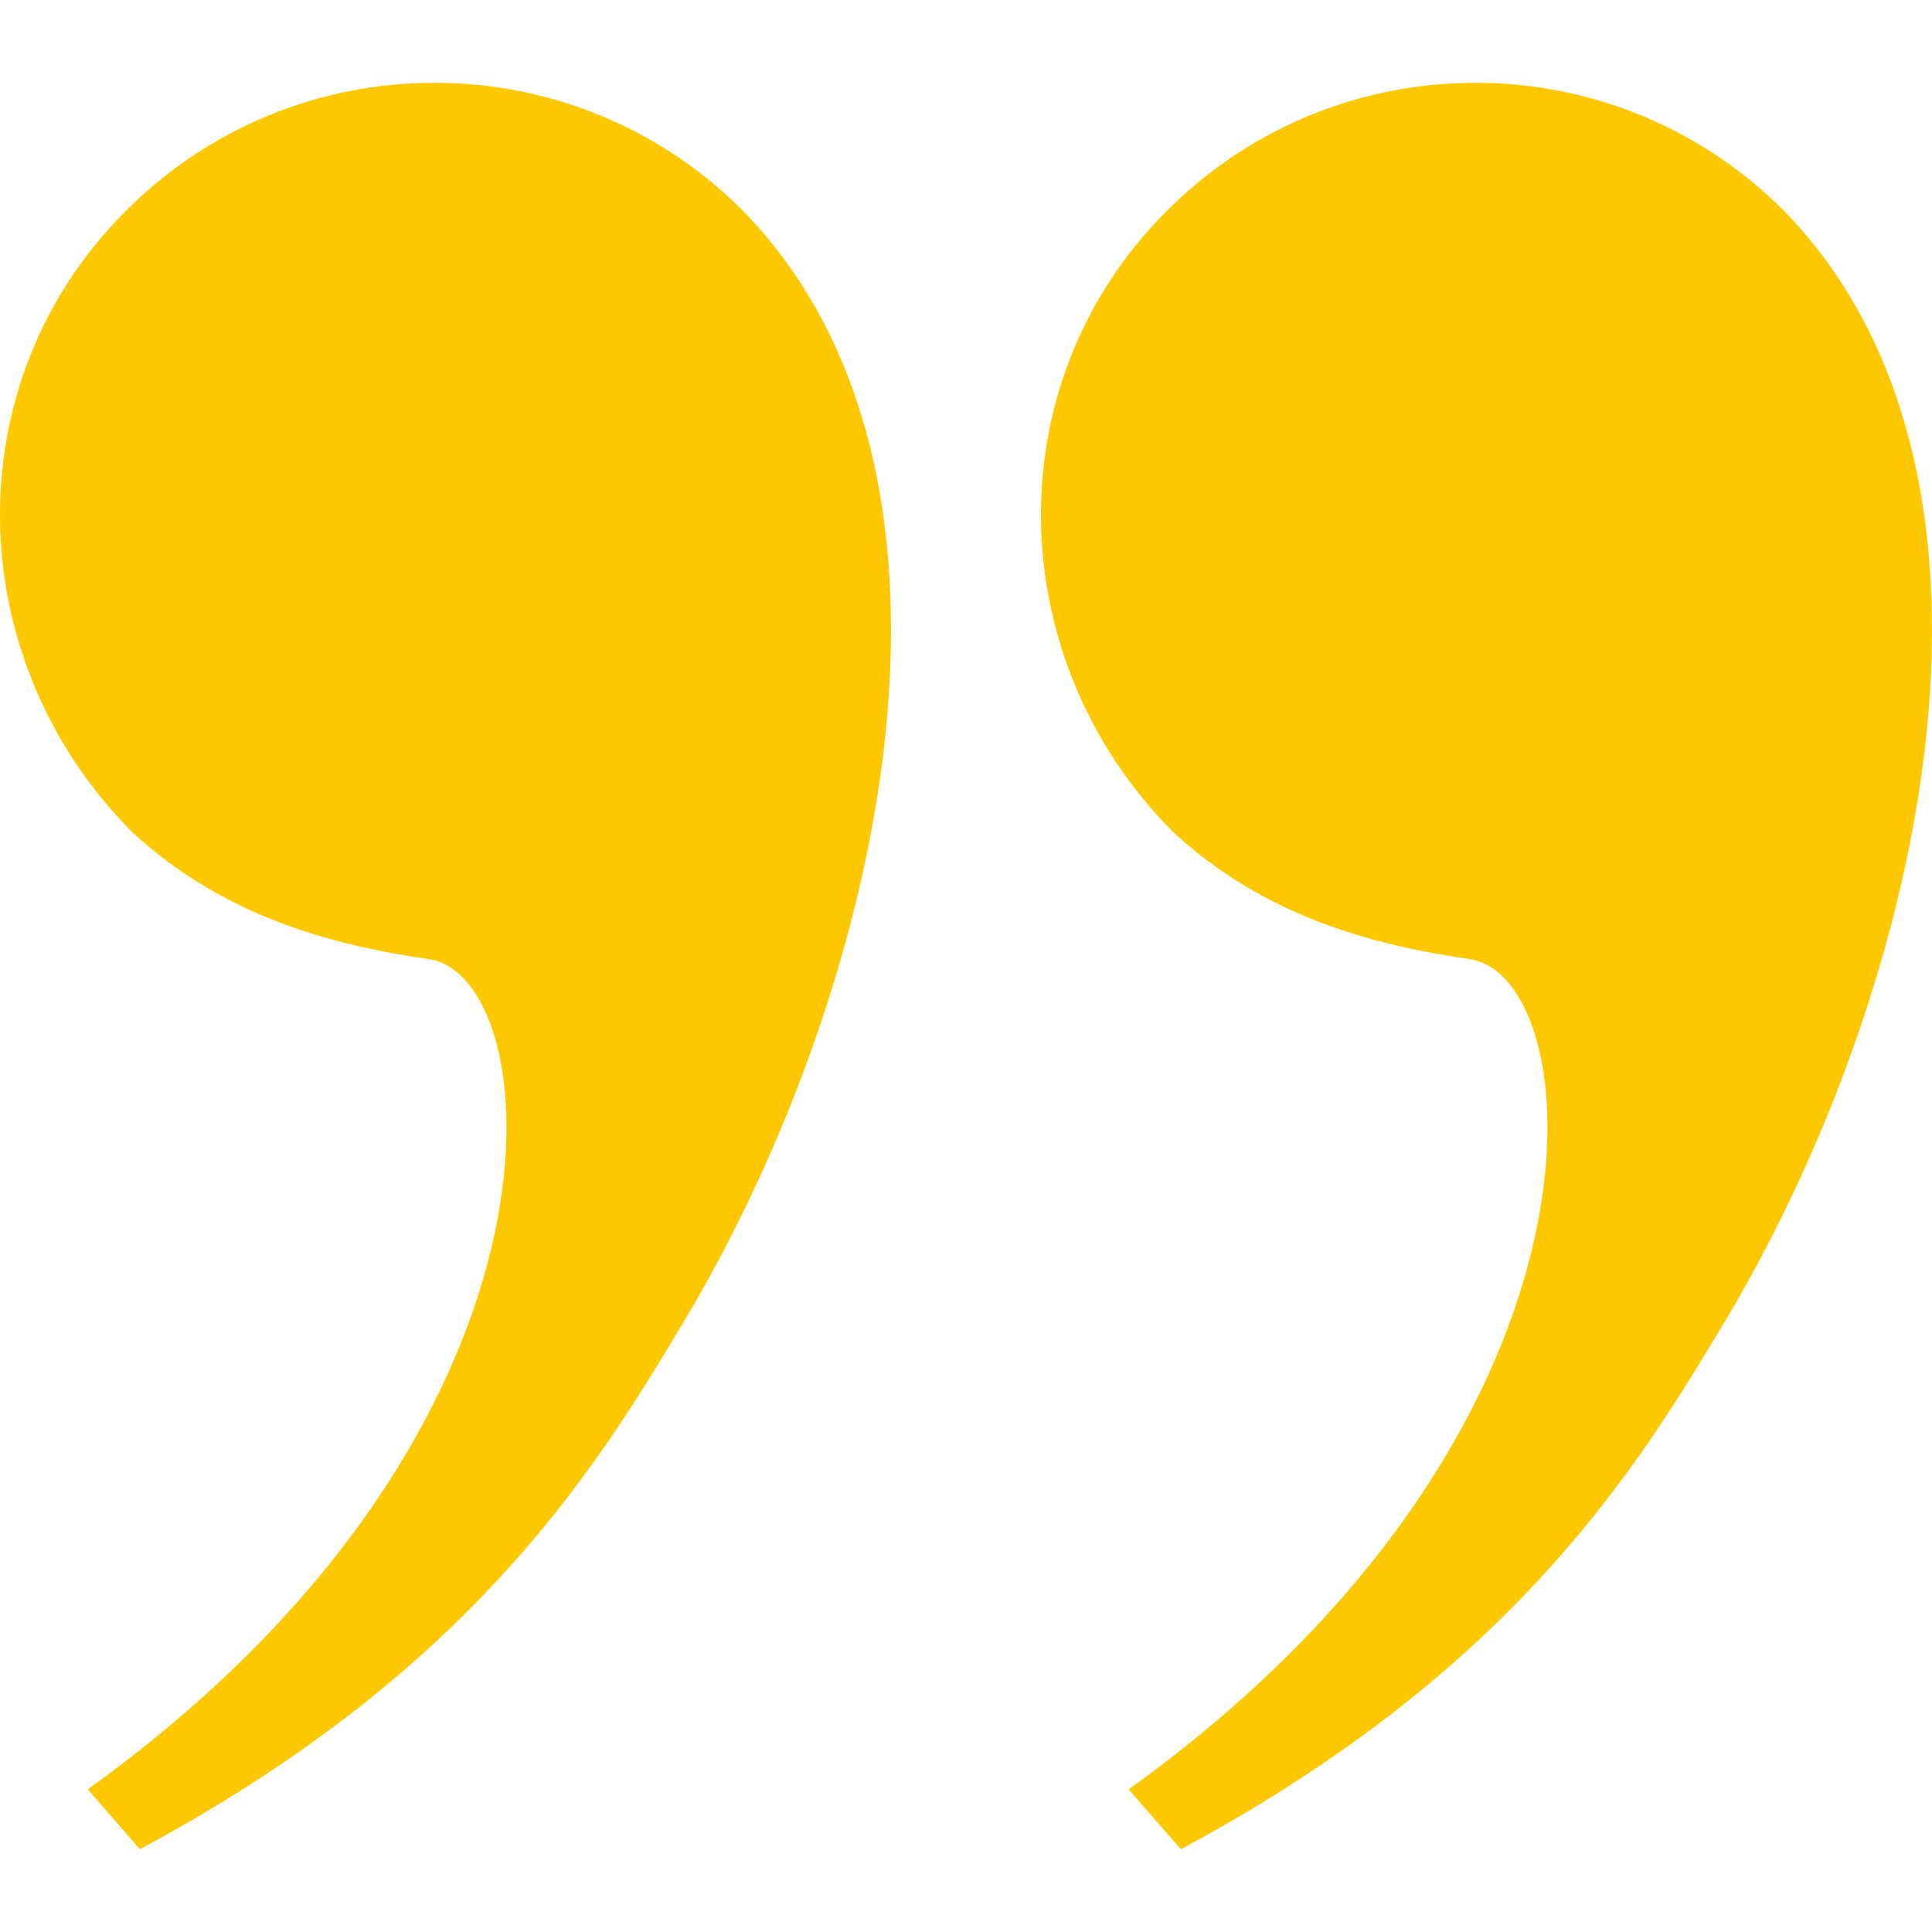
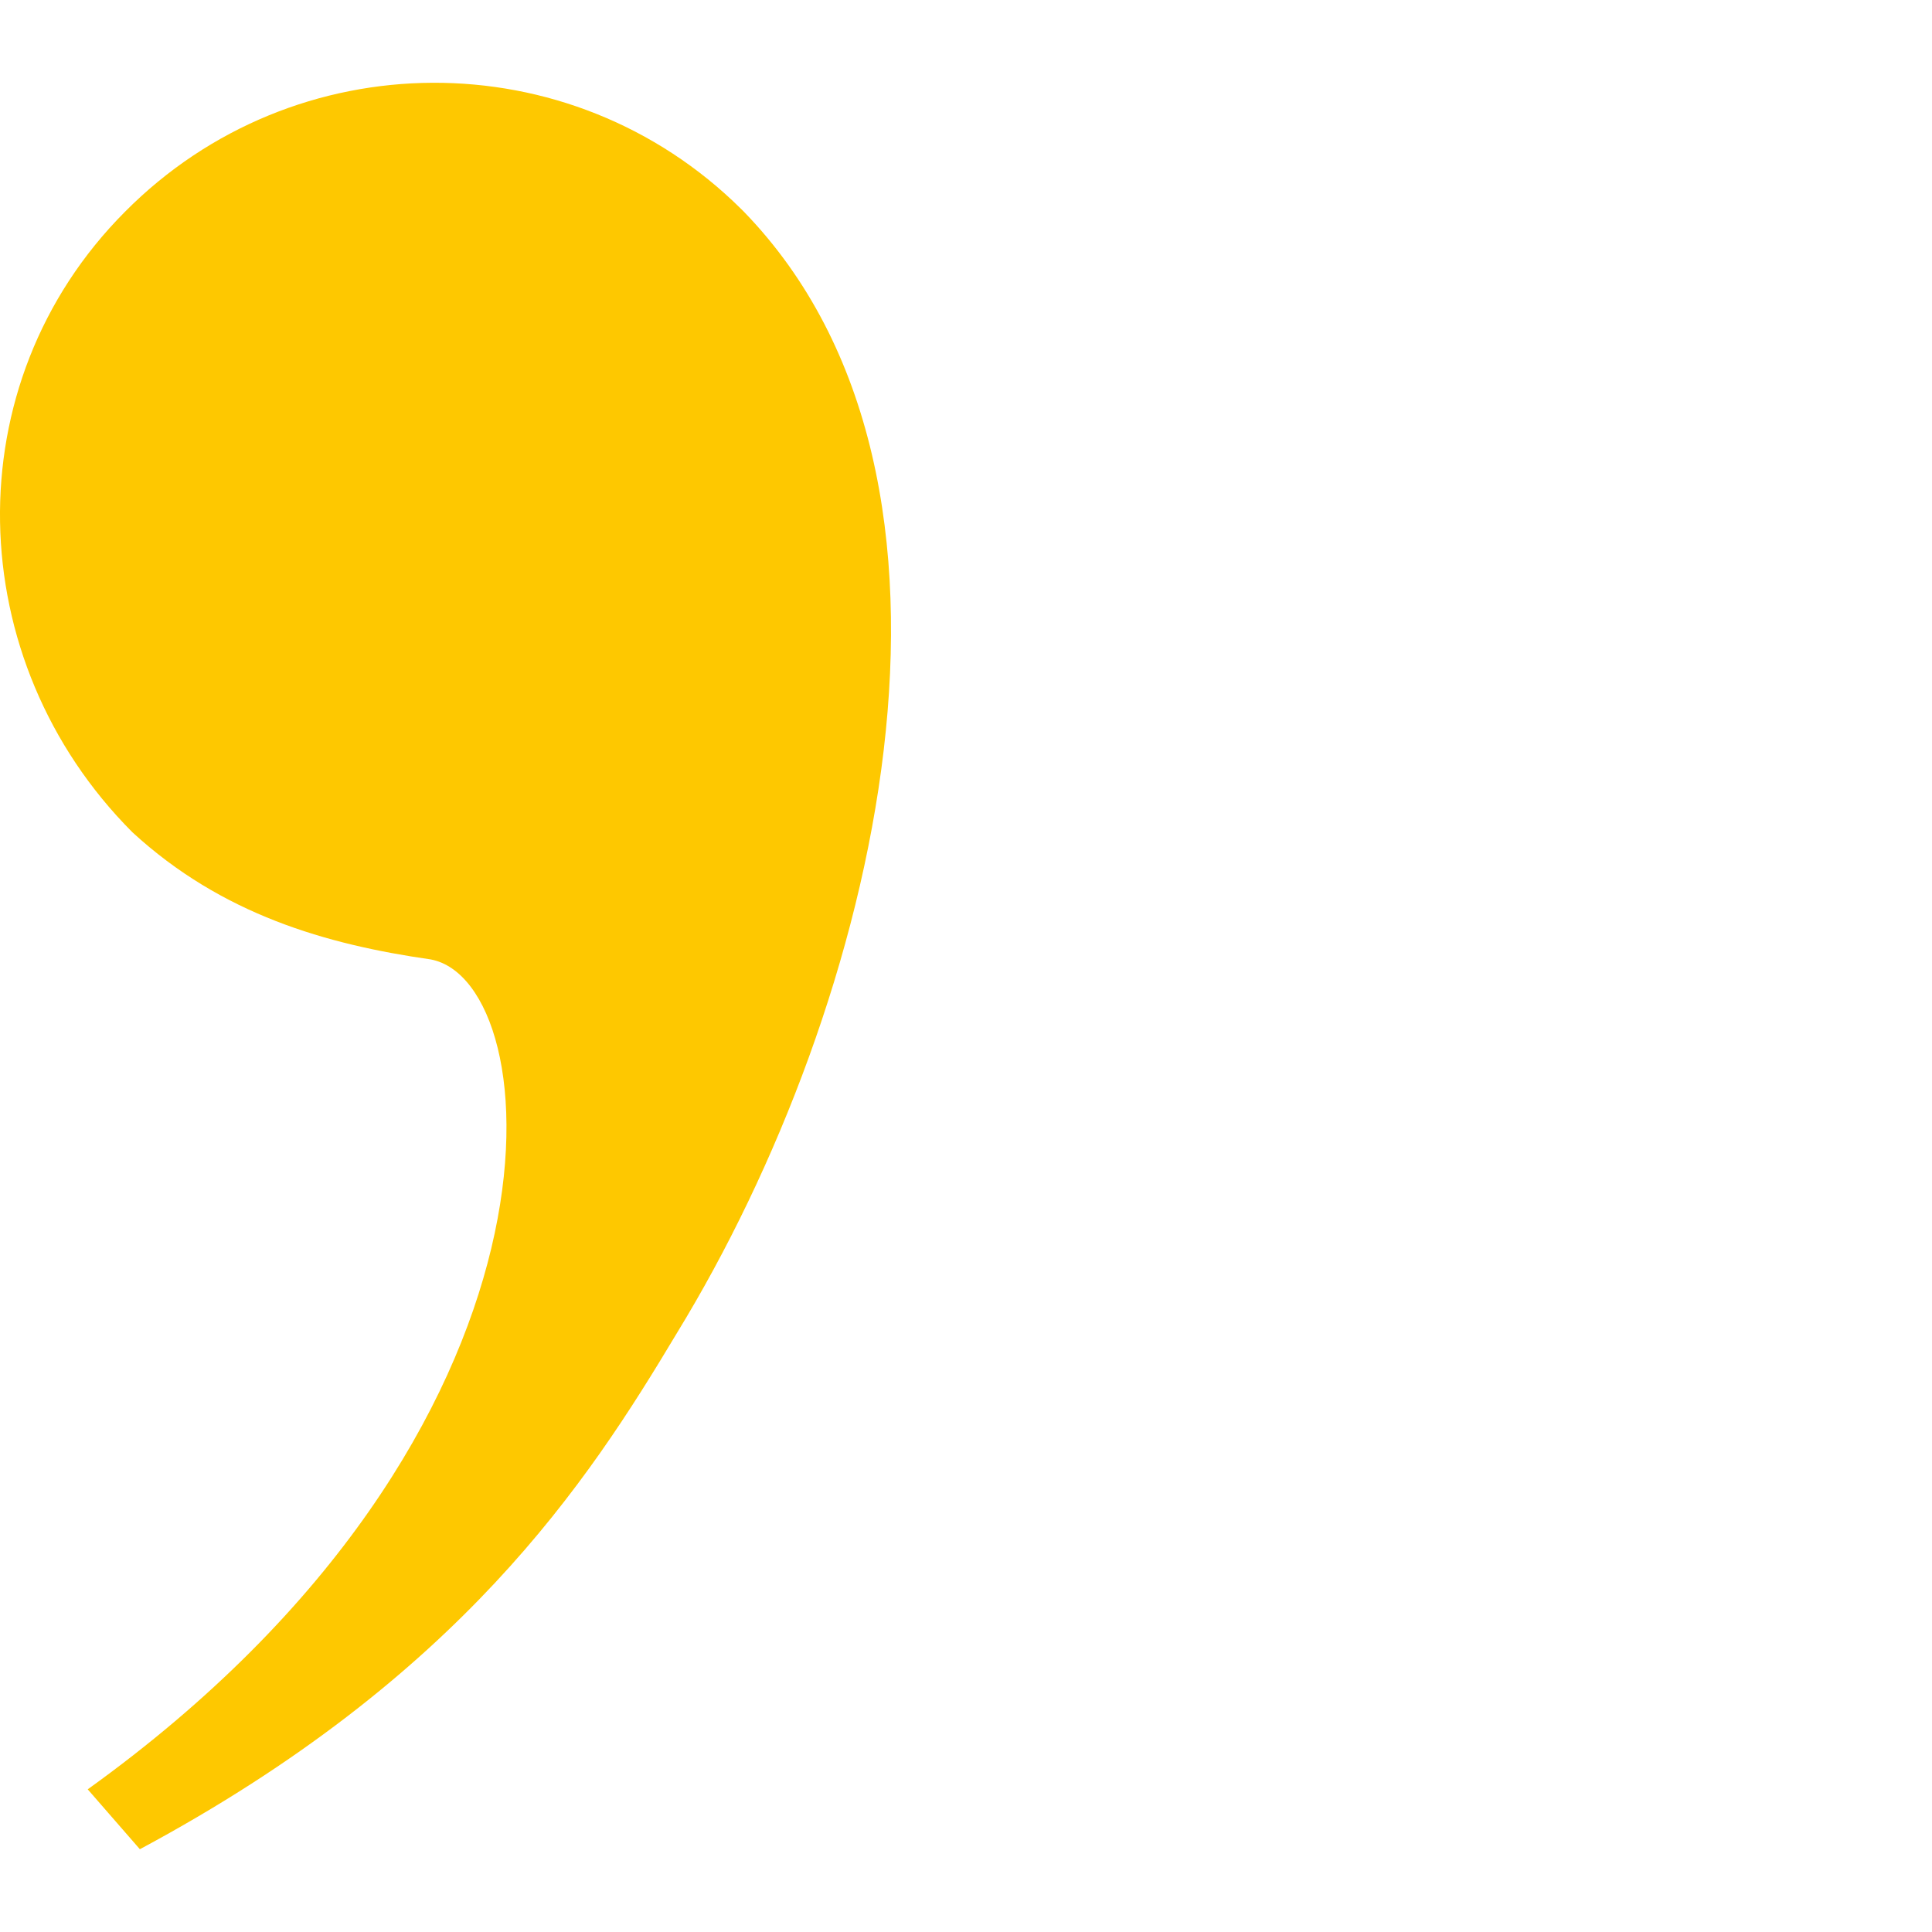
<svg xmlns="http://www.w3.org/2000/svg" id="Calque_1" data-name="Calque 1" viewBox="0 0 200 200">
  <defs>
    <style>
      .cls-1 {
        fill: #fec800;
        stroke-width: 0px;
      }
    </style>
  </defs>
-   <path class="cls-1" d="m116.84,185.23c51.72-37.15,47.86-83.59,35.51-85.91-10.81-1.55-21.61-4.64-30.88-13.16-17.76-17.8-18.53-46.44-.77-64.24,17.54-17.69,46.1-17.82,63.79-.28.09.09.19.19.28.28,27.02,27.86,13.89,82.04-6.95,116.1-9.26,15.48-22.39,35.6-55.58,53.41,0,0-5.41-6.2-5.41-6.2Z" />
  <path class="cls-1" d="m9.08,185.23c51.72-37.15,47.86-83.59,35.51-85.91-10.81-1.55-21.61-4.64-30.88-13.16-17.76-17.8-18.53-46.44-.77-64.24,17.54-17.69,46.1-17.82,63.79-.28.09.09.19.19.28.28,27.02,27.86,13.89,82.04-6.95,116.1-9.26,15.48-22.39,35.6-55.58,53.41l-5.4-6.2Z" />
</svg>